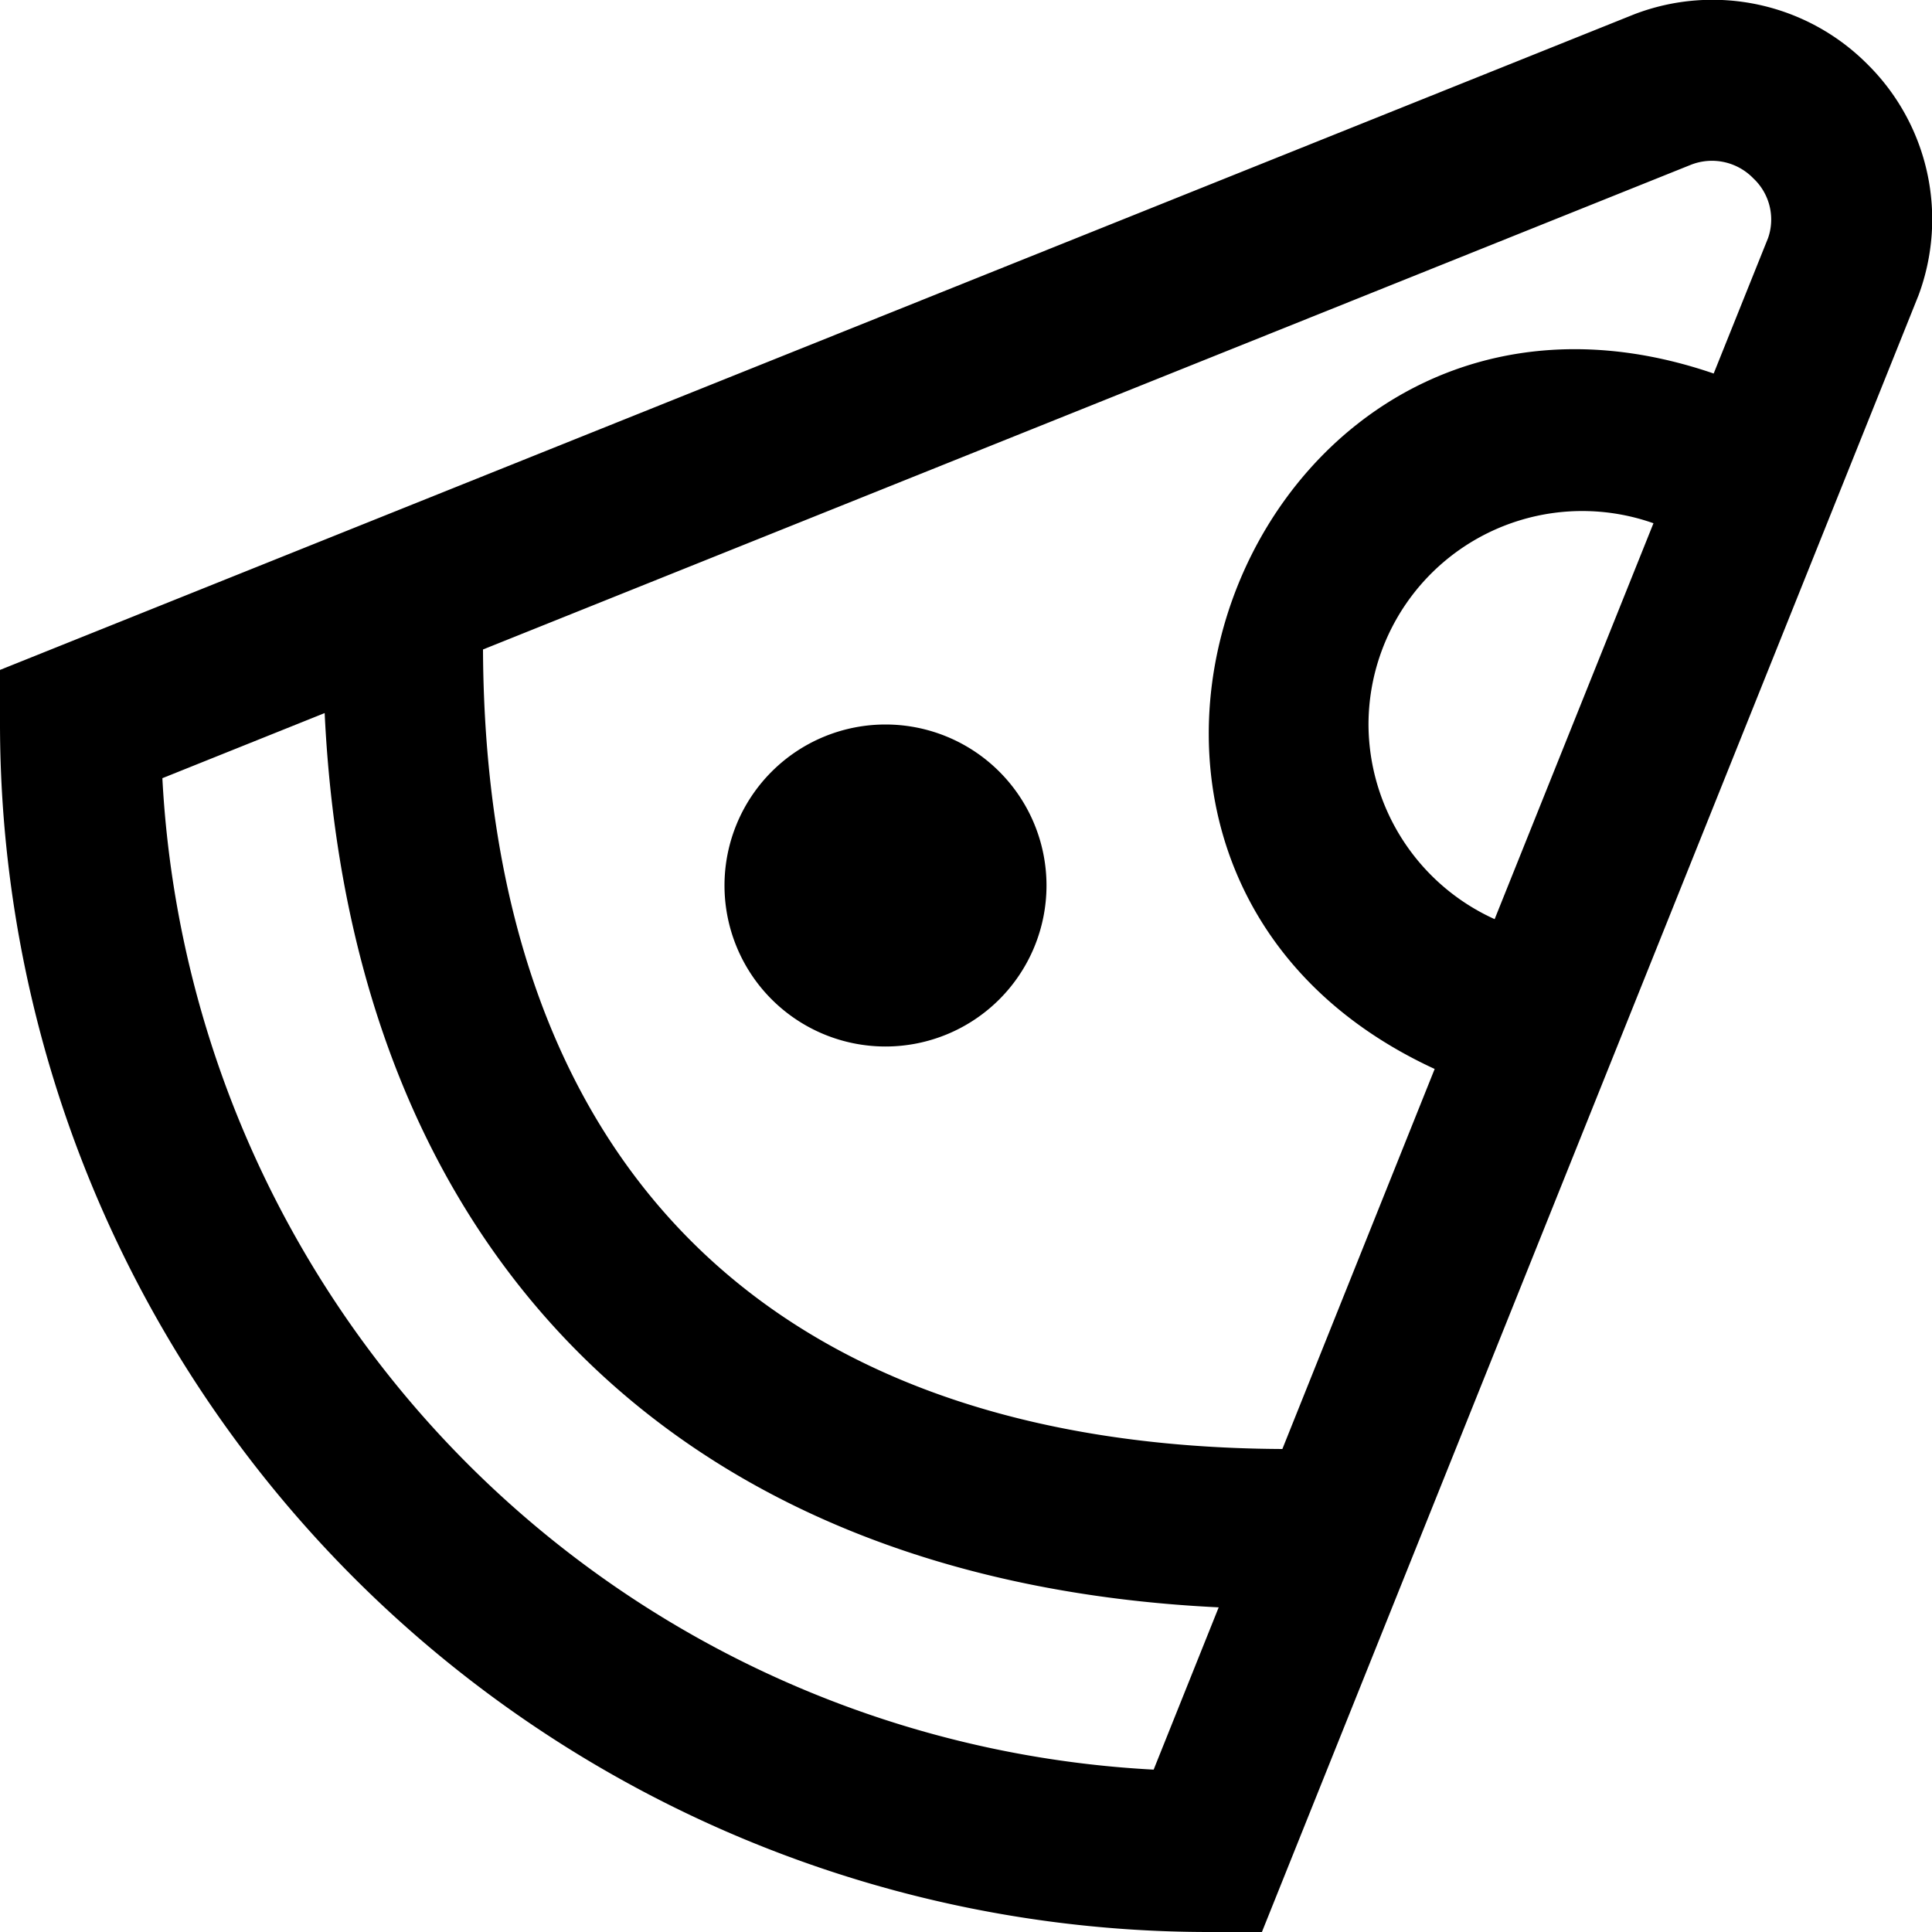
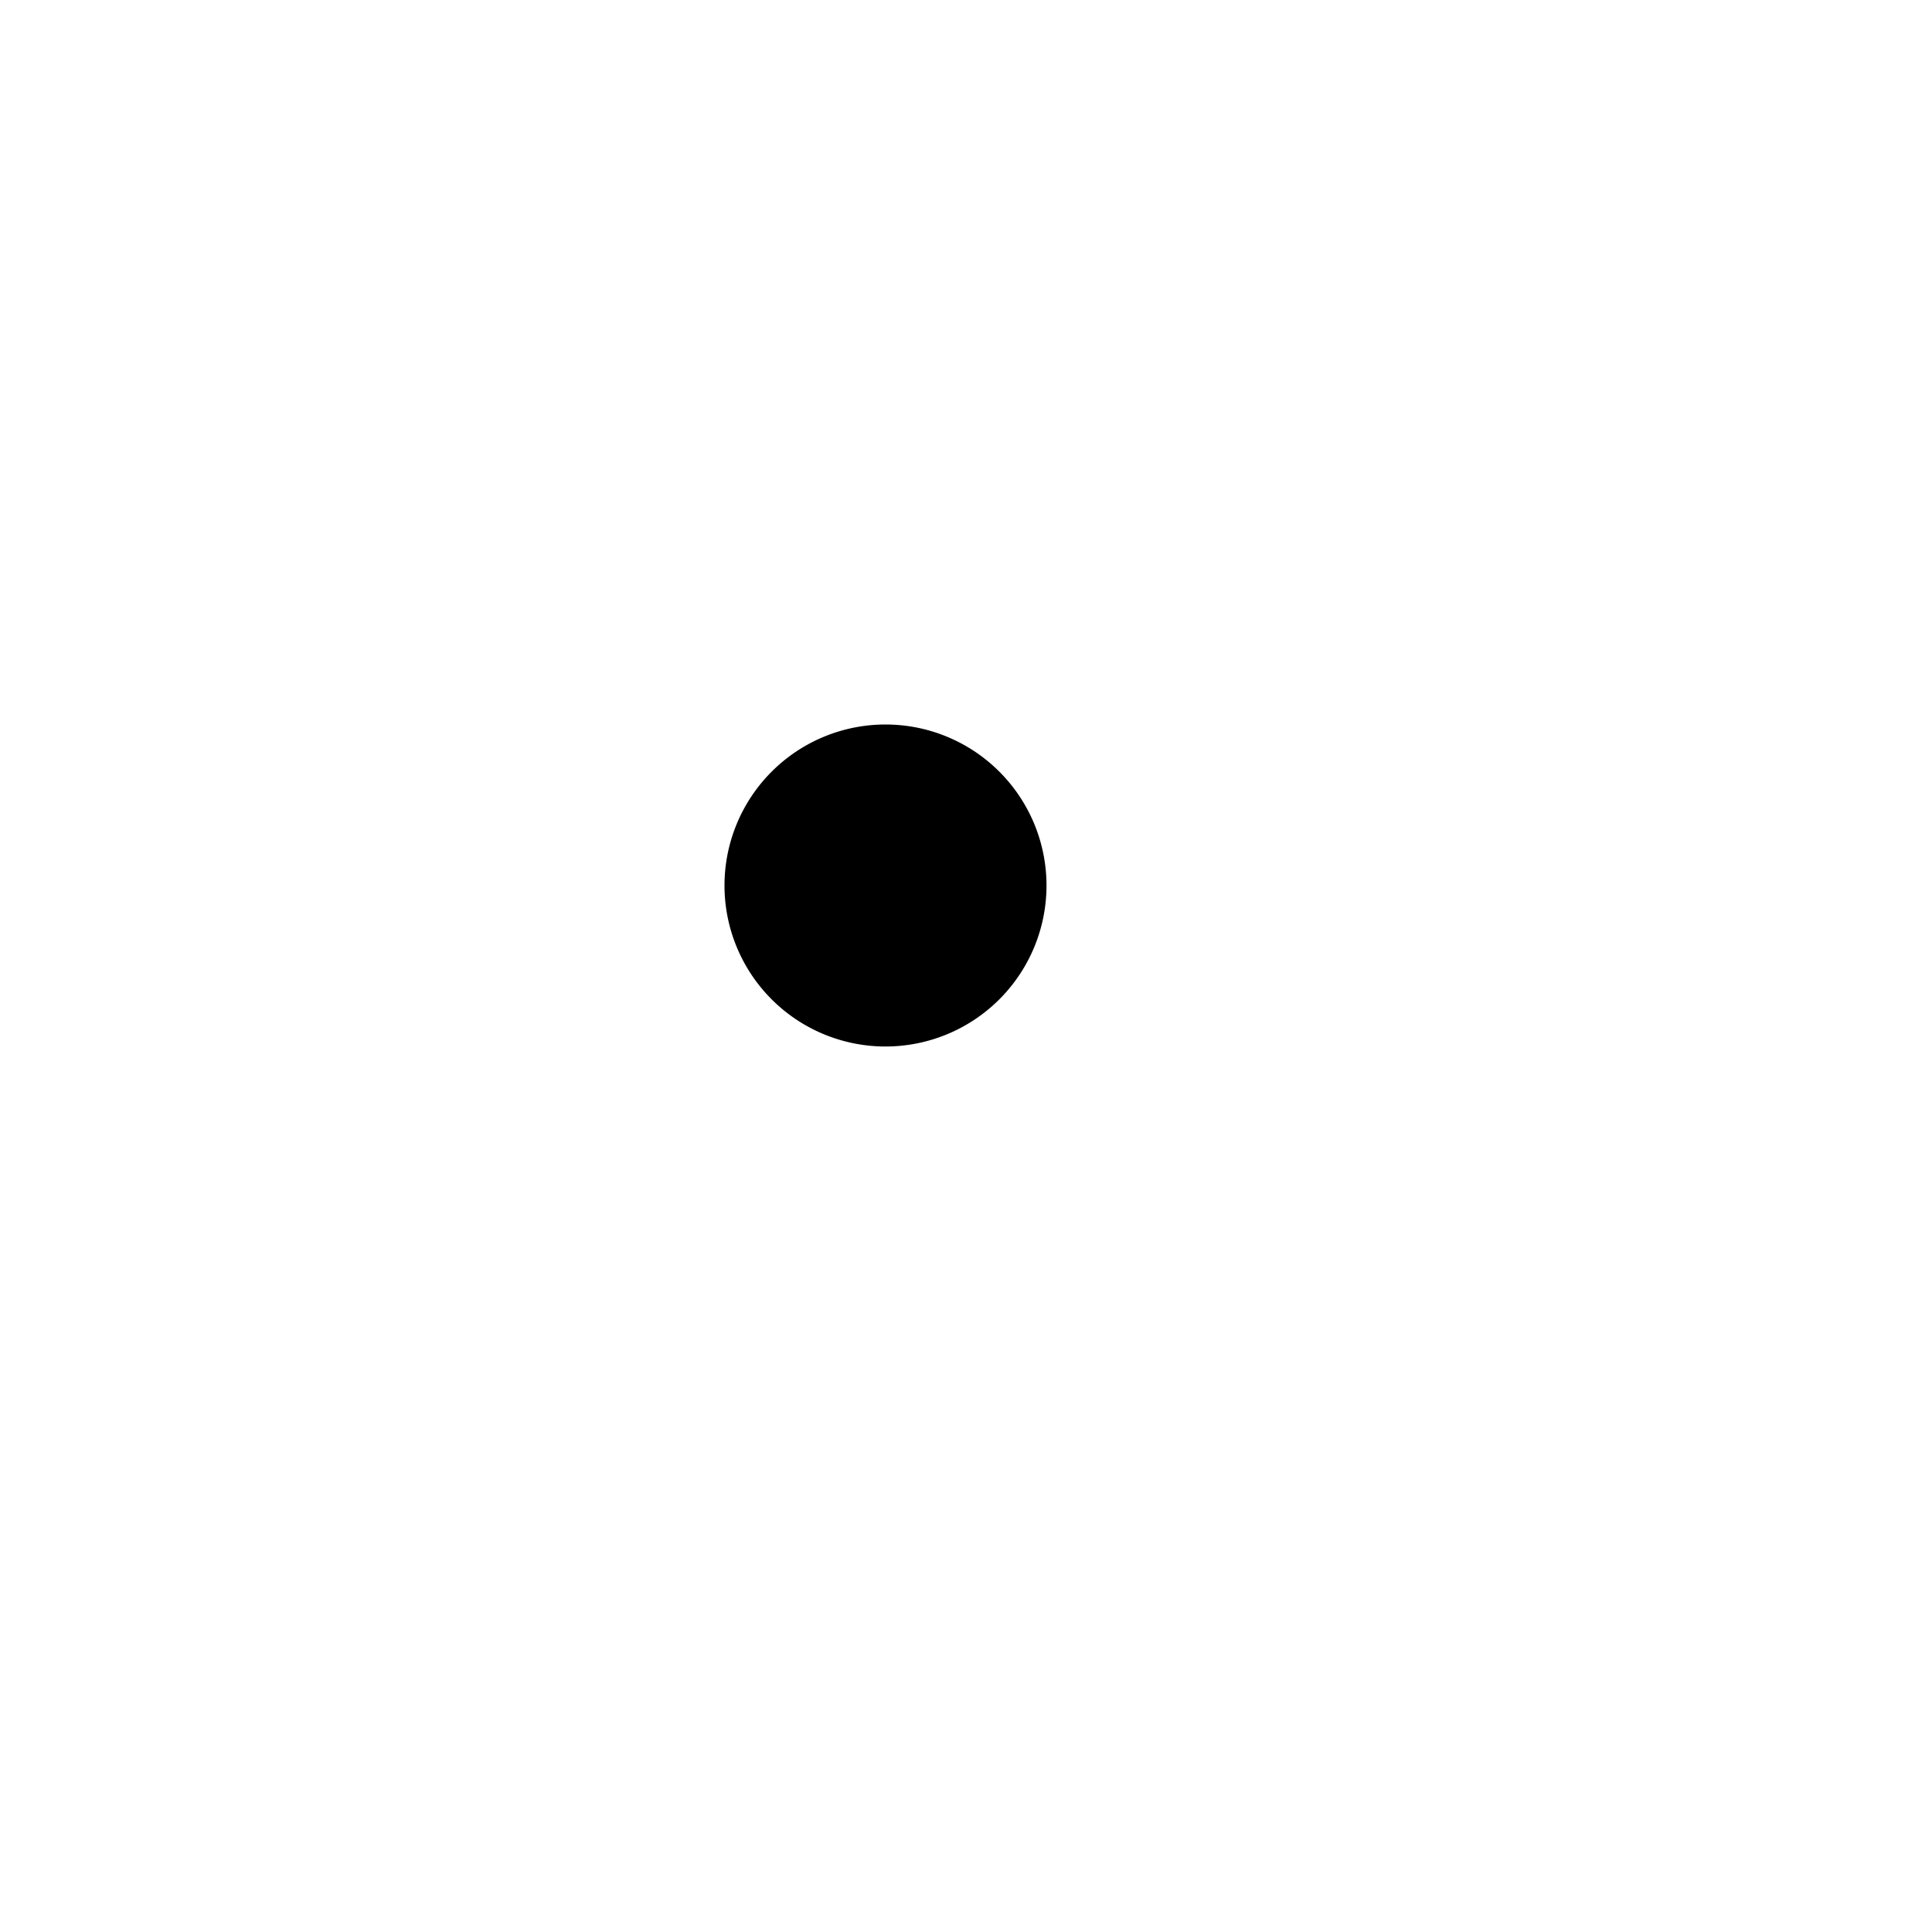
<svg xmlns="http://www.w3.org/2000/svg" id="Layer_1" data-name="Layer 1" viewBox="0 0 24 24" width="512" height="512">
-   <path d="M23.2.8A2.714,2.714,0,0,0,20.3.178L0,8.322V9A15.017,15.017,0,0,0,15,24h.676L23.832,3.67A2.708,2.708,0,0,0,23.2.8ZM21.01,2.045a.715.715,0,0,1,.771.171.7.7,0,0,1,.183.74L21.288,4.64c-5.708-1.956-8.914,6.126-3.466,8.639L15.93,18C9.551,17.97,6.029,14.447,6,8.068ZM17,9a2.655,2.655,0,0,1,3.54-2.5l-1.973,4.918A2.665,2.665,0,0,1,17,9ZM14.331,21.983A13.019,13.019,0,0,1,2.017,9.667l2.016-.809c.321,6.706,4.4,10.787,11.106,11.109Z" />
  <path d="M11,13a2,2,0,0,0,0-4A2,2,0,0,0,11,13Z" />
</svg>